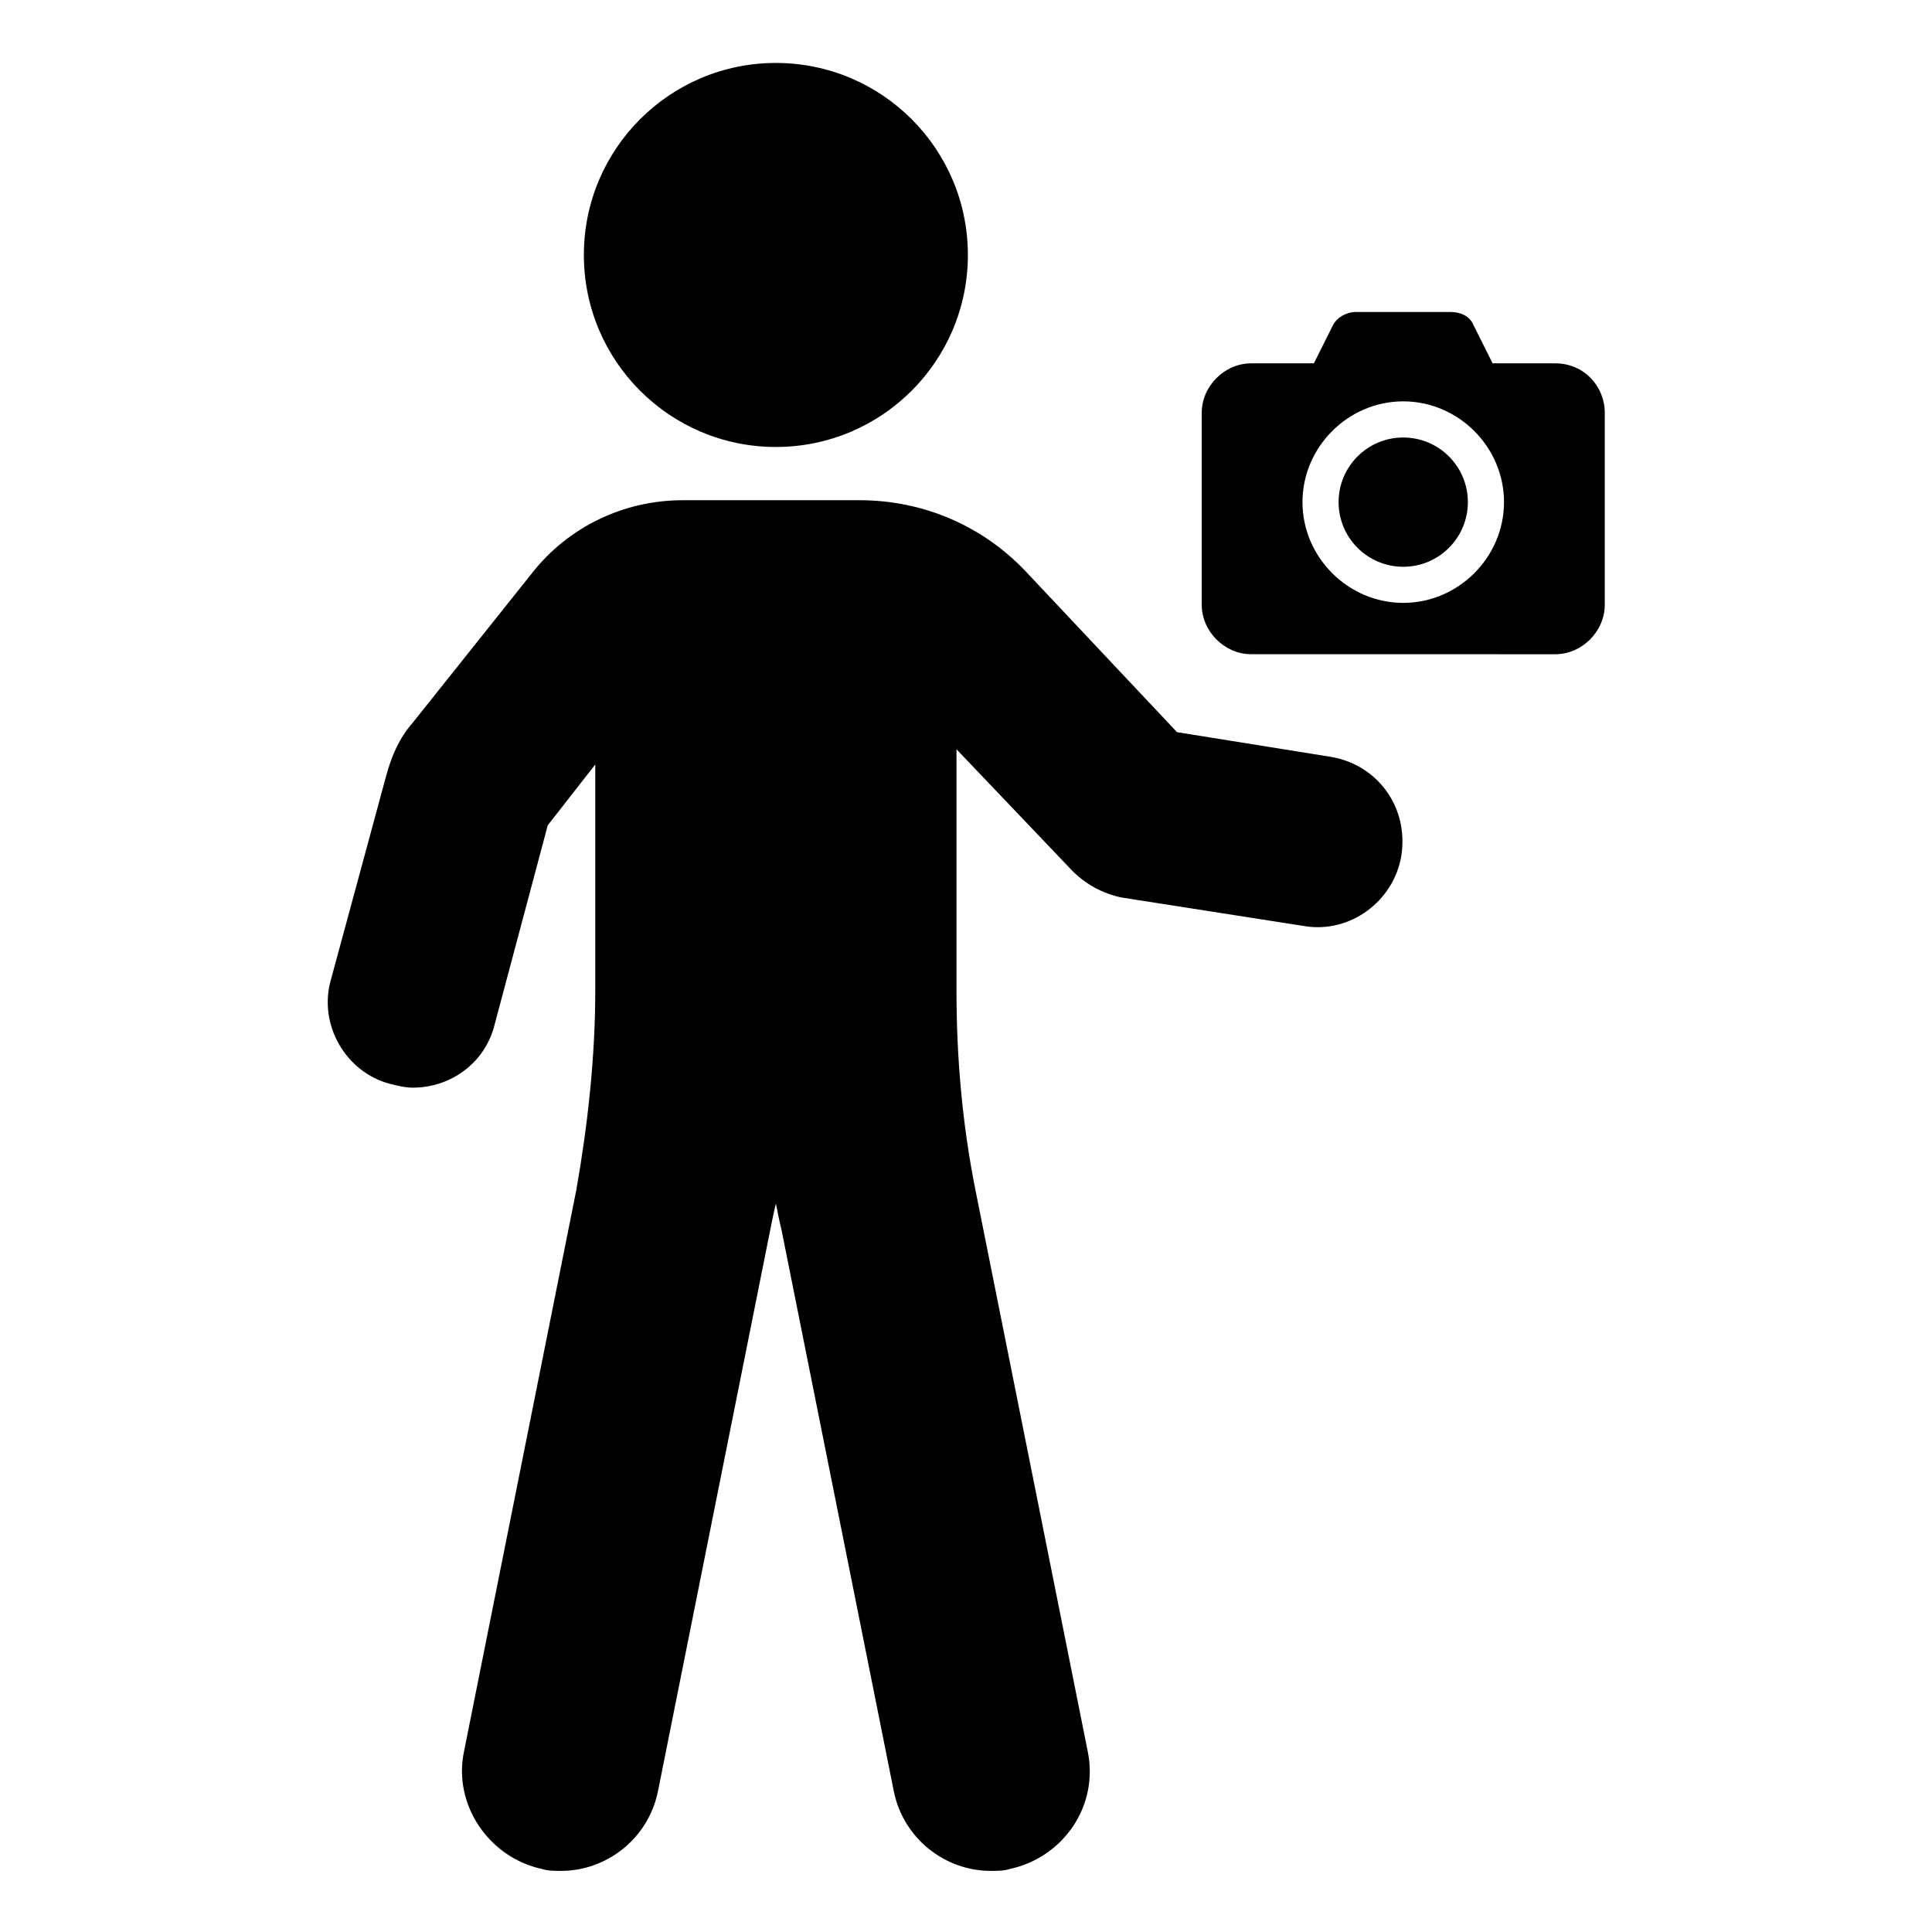
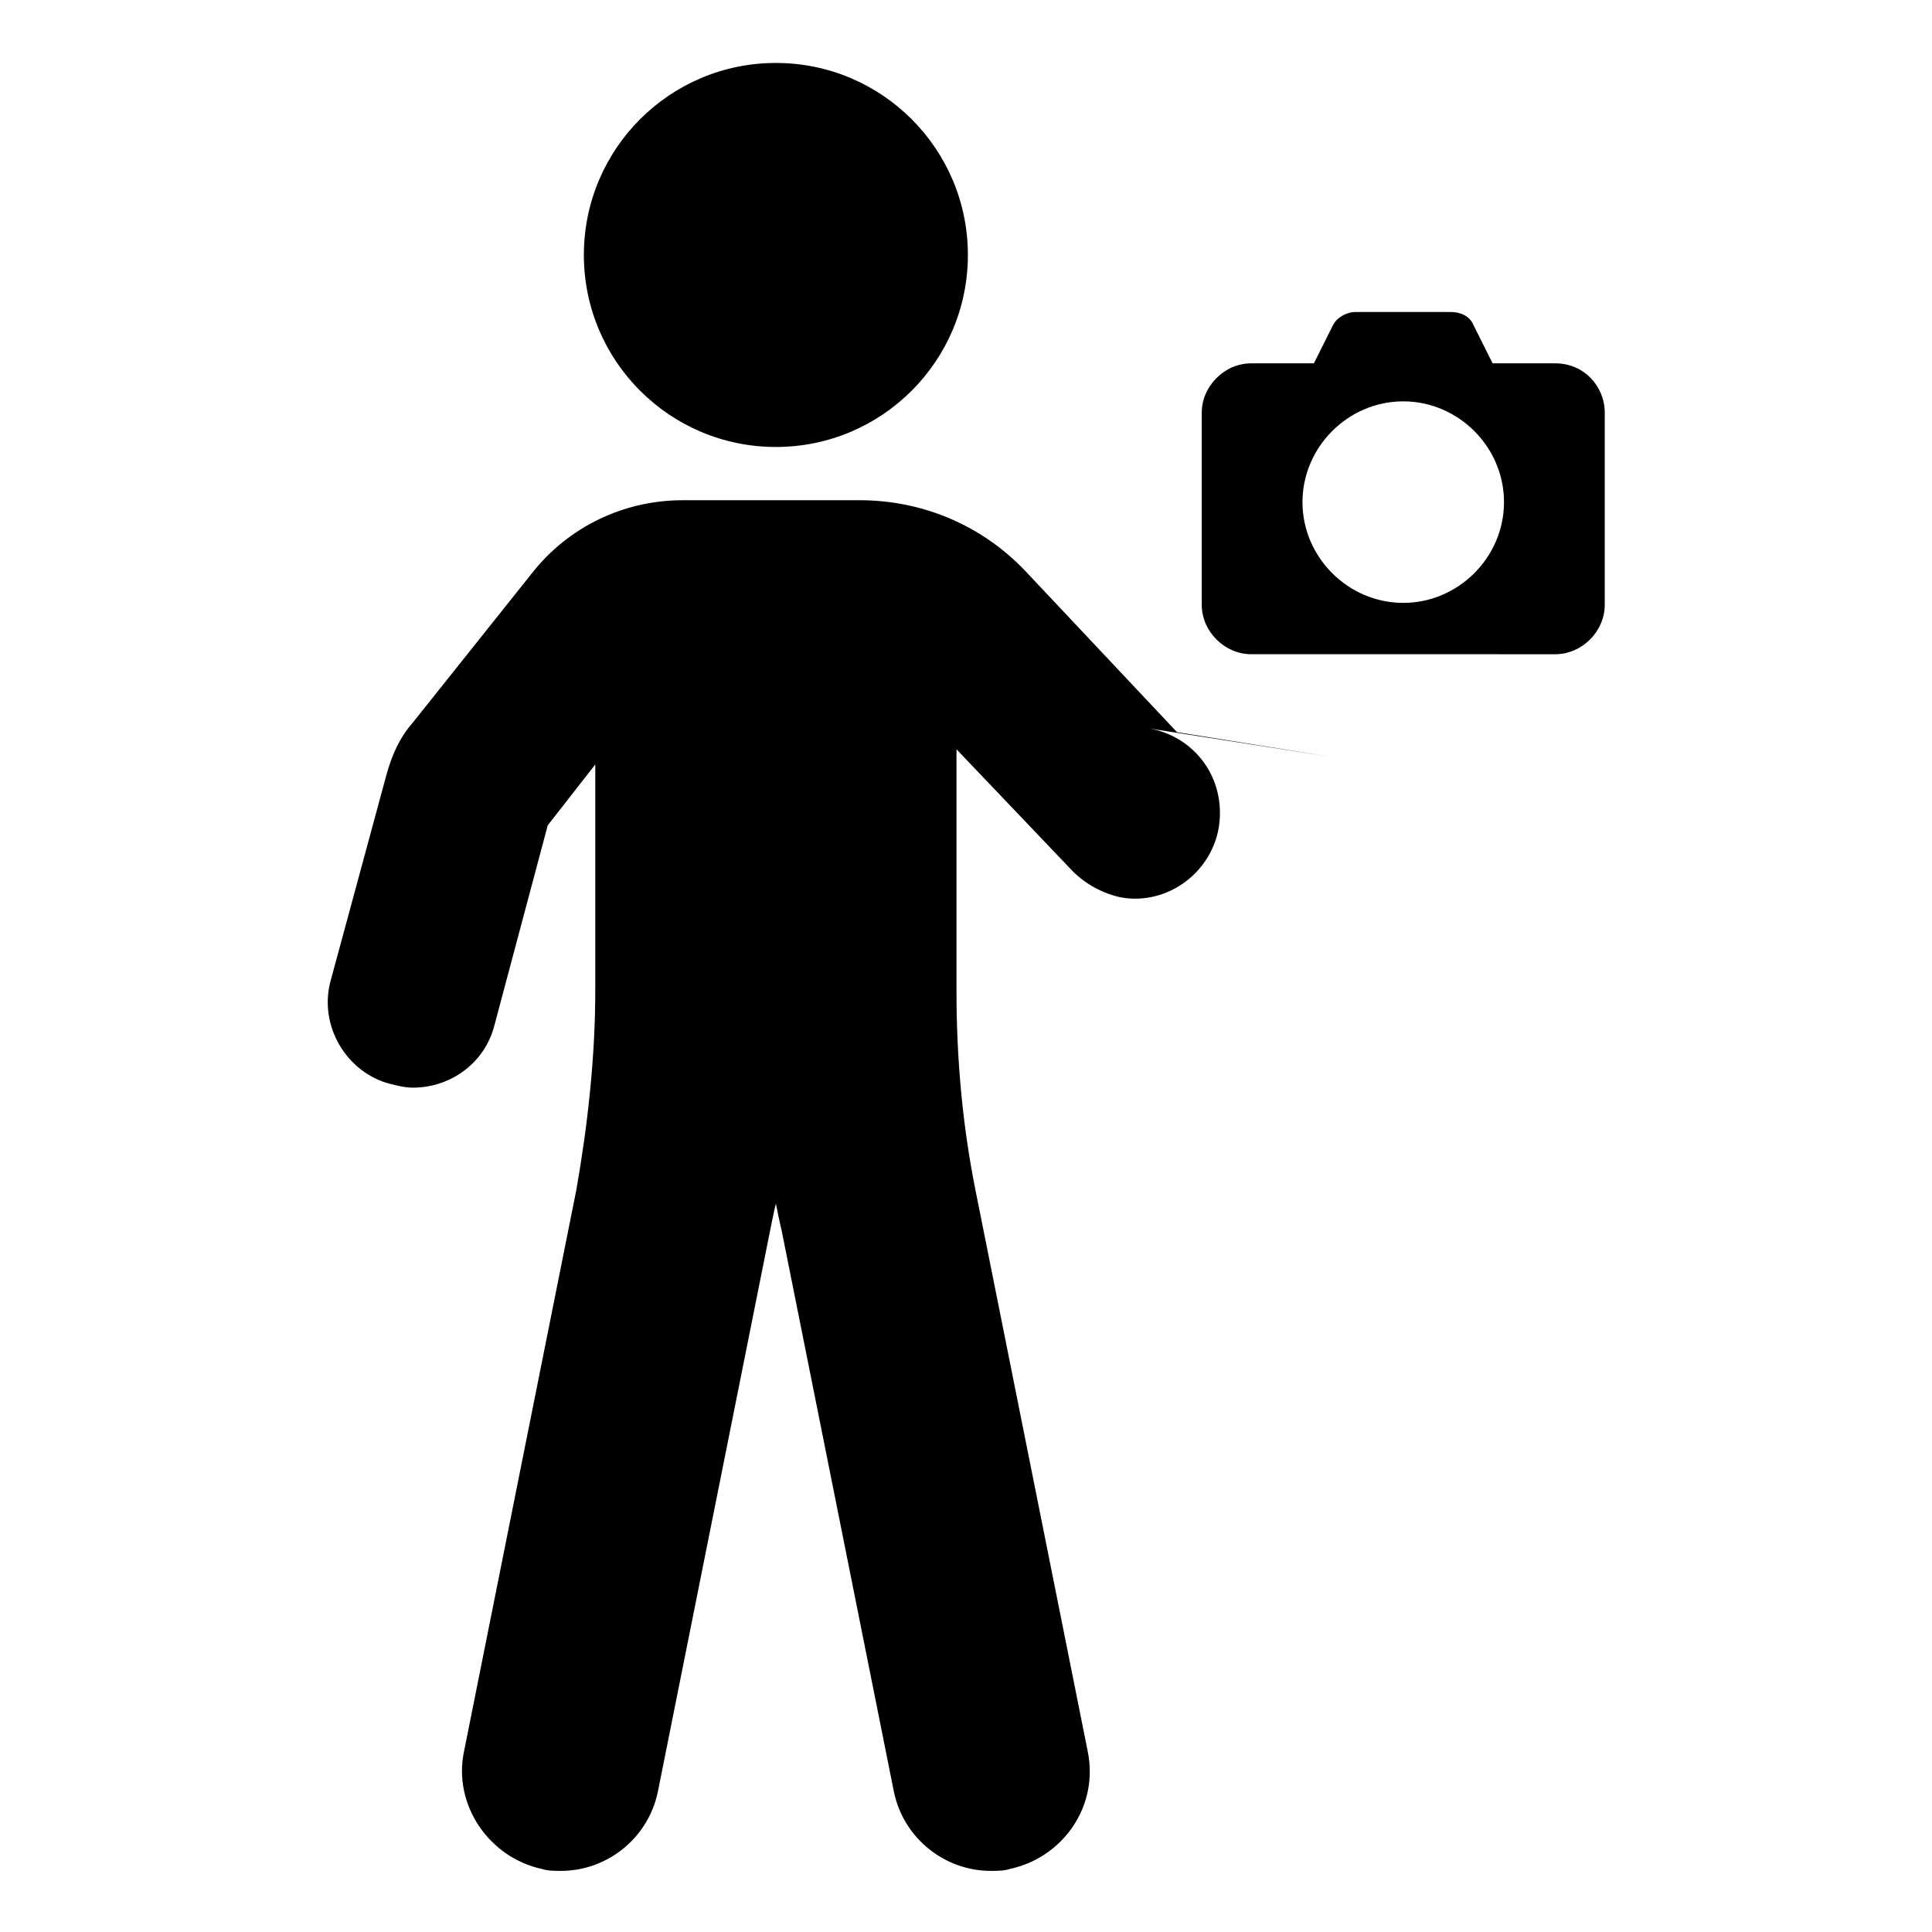
<svg xmlns="http://www.w3.org/2000/svg" fill="#000000" width="800px" height="800px" version="1.1" viewBox="144 144 512 512">
  <g>
    <path d="m556.18 240.29h-16.625l-5.039-10.078c-1.008-2.519-3.527-3.527-6.047-3.527h-25.191c-2.519 0-5.039 1.512-6.047 3.527l-5.039 10.078h-16.621c-7.055 0-13.098 6.047-13.098 13.098v50.887c0 7.055 6.047 13.098 13.098 13.098l80.609 0.004c7.055 0 13.098-6.047 13.098-13.098v-50.887c0-7.055-5.539-13.102-13.098-13.102zm-40.305 63.48c-14.609 0-26.703-12.09-26.703-26.703 0-14.609 12.09-26.703 26.703-26.703 14.609 0 26.703 12.09 26.703 26.703 0 14.613-12.094 26.703-26.703 26.703z" />
-     <path d="m533 277.07c0 9.461-7.668 17.129-17.129 17.129s-17.129-7.668-17.129-17.129c0-9.461 7.668-17.129 17.129-17.129s17.129 7.668 17.129 17.129" />
    <path d="m400.5 211.57c0 28.102-22.785 50.883-50.887 50.883-28.102 0-50.883-22.781-50.883-50.883 0-28.102 22.781-50.887 50.883-50.887 28.102 0 50.887 22.785 50.887 50.887" />
-     <path d="m496.73 344.58-40.809-6.551-40.305-42.824c-11.586-12.09-27.207-18.641-43.832-18.641h-46.855c-15.617 0-30.23 7.055-39.801 19.145l-31.738 39.801c-3.527 4.031-5.543 8.566-7.055 14.105l-14.609 53.906c-3.527 12.09 4.031 24.688 15.617 27.711 2.016 0.504 4.031 1.008 6.047 1.008 10.078 0 19.145-6.551 21.664-16.625l14.105-52.898 12.594-16.121v59.953c0 17.633-2.016 35.77-5.039 52.898l-29.727 148.62c-3.023 14.105 6.551 28.215 20.656 31.234 1.512 0.504 3.527 0.504 5.039 0.504 12.09 0 23.176-8.566 25.695-21.16l29.727-148.62c0.504-2.519 1.008-5.039 1.512-7.055 0.504 2.519 1.008 5.039 1.512 7.055l29.727 148.62c2.519 12.594 13.602 21.16 25.695 21.16 1.512 0 3.527 0 5.039-0.504 14.105-3.023 23.68-16.625 20.656-31.234l-29.727-148.62c-3.527-17.633-5.039-35.266-5.039-52.898v-63.984l30.73 32.242c3.527 3.527 8.062 6.047 13.098 7.055l48.367 7.559c12.09 2.016 23.68-6.551 25.695-18.641 2.016-13.098-6.551-24.184-18.641-26.199z" />
+     <path d="m496.73 344.58-40.809-6.551-40.305-42.824c-11.586-12.09-27.207-18.641-43.832-18.641h-46.855c-15.617 0-30.23 7.055-39.801 19.145l-31.738 39.801c-3.527 4.031-5.543 8.566-7.055 14.105l-14.609 53.906c-3.527 12.09 4.031 24.688 15.617 27.711 2.016 0.504 4.031 1.008 6.047 1.008 10.078 0 19.145-6.551 21.664-16.625l14.105-52.898 12.594-16.121v59.953c0 17.633-2.016 35.77-5.039 52.898l-29.727 148.62c-3.023 14.105 6.551 28.215 20.656 31.234 1.512 0.504 3.527 0.504 5.039 0.504 12.09 0 23.176-8.566 25.695-21.16l29.727-148.62c0.504-2.519 1.008-5.039 1.512-7.055 0.504 2.519 1.008 5.039 1.512 7.055l29.727 148.62c2.519 12.594 13.602 21.16 25.695 21.16 1.512 0 3.527 0 5.039-0.504 14.105-3.023 23.68-16.625 20.656-31.234l-29.727-148.62c-3.527-17.633-5.039-35.266-5.039-52.898v-63.984l30.73 32.242c3.527 3.527 8.062 6.047 13.098 7.055c12.09 2.016 23.68-6.551 25.695-18.641 2.016-13.098-6.551-24.184-18.641-26.199z" />
  </g>
</svg>